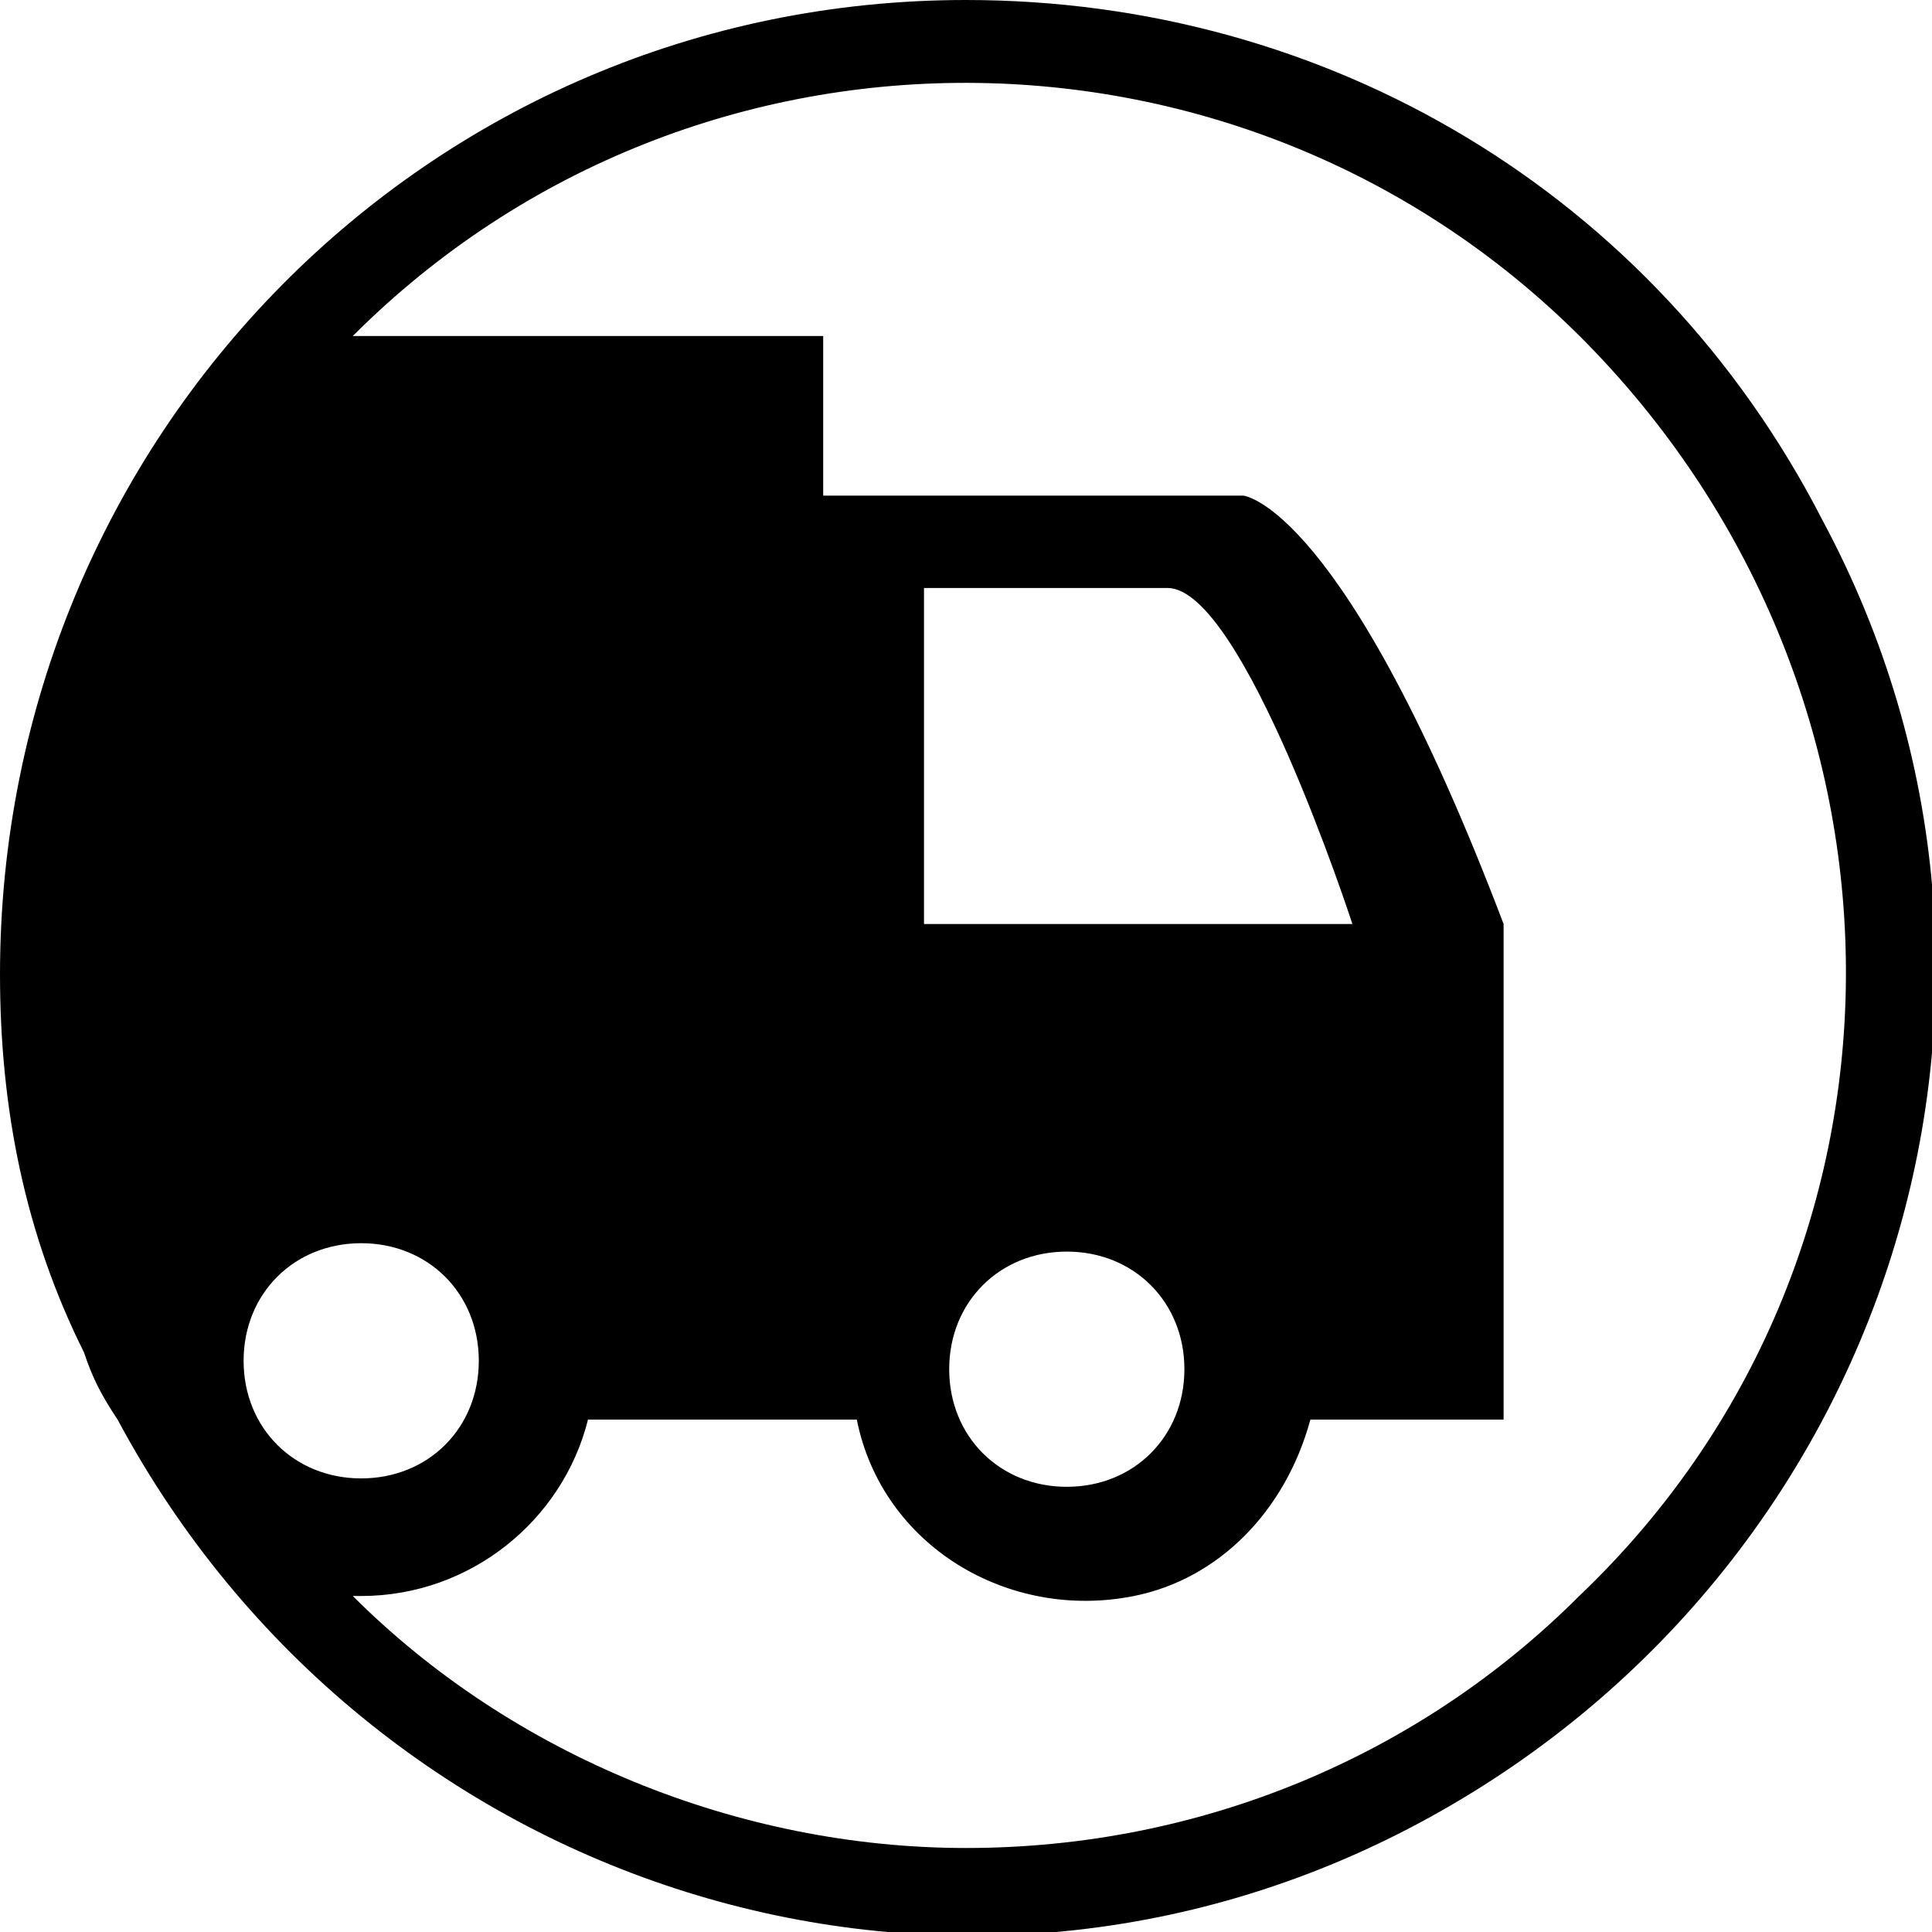
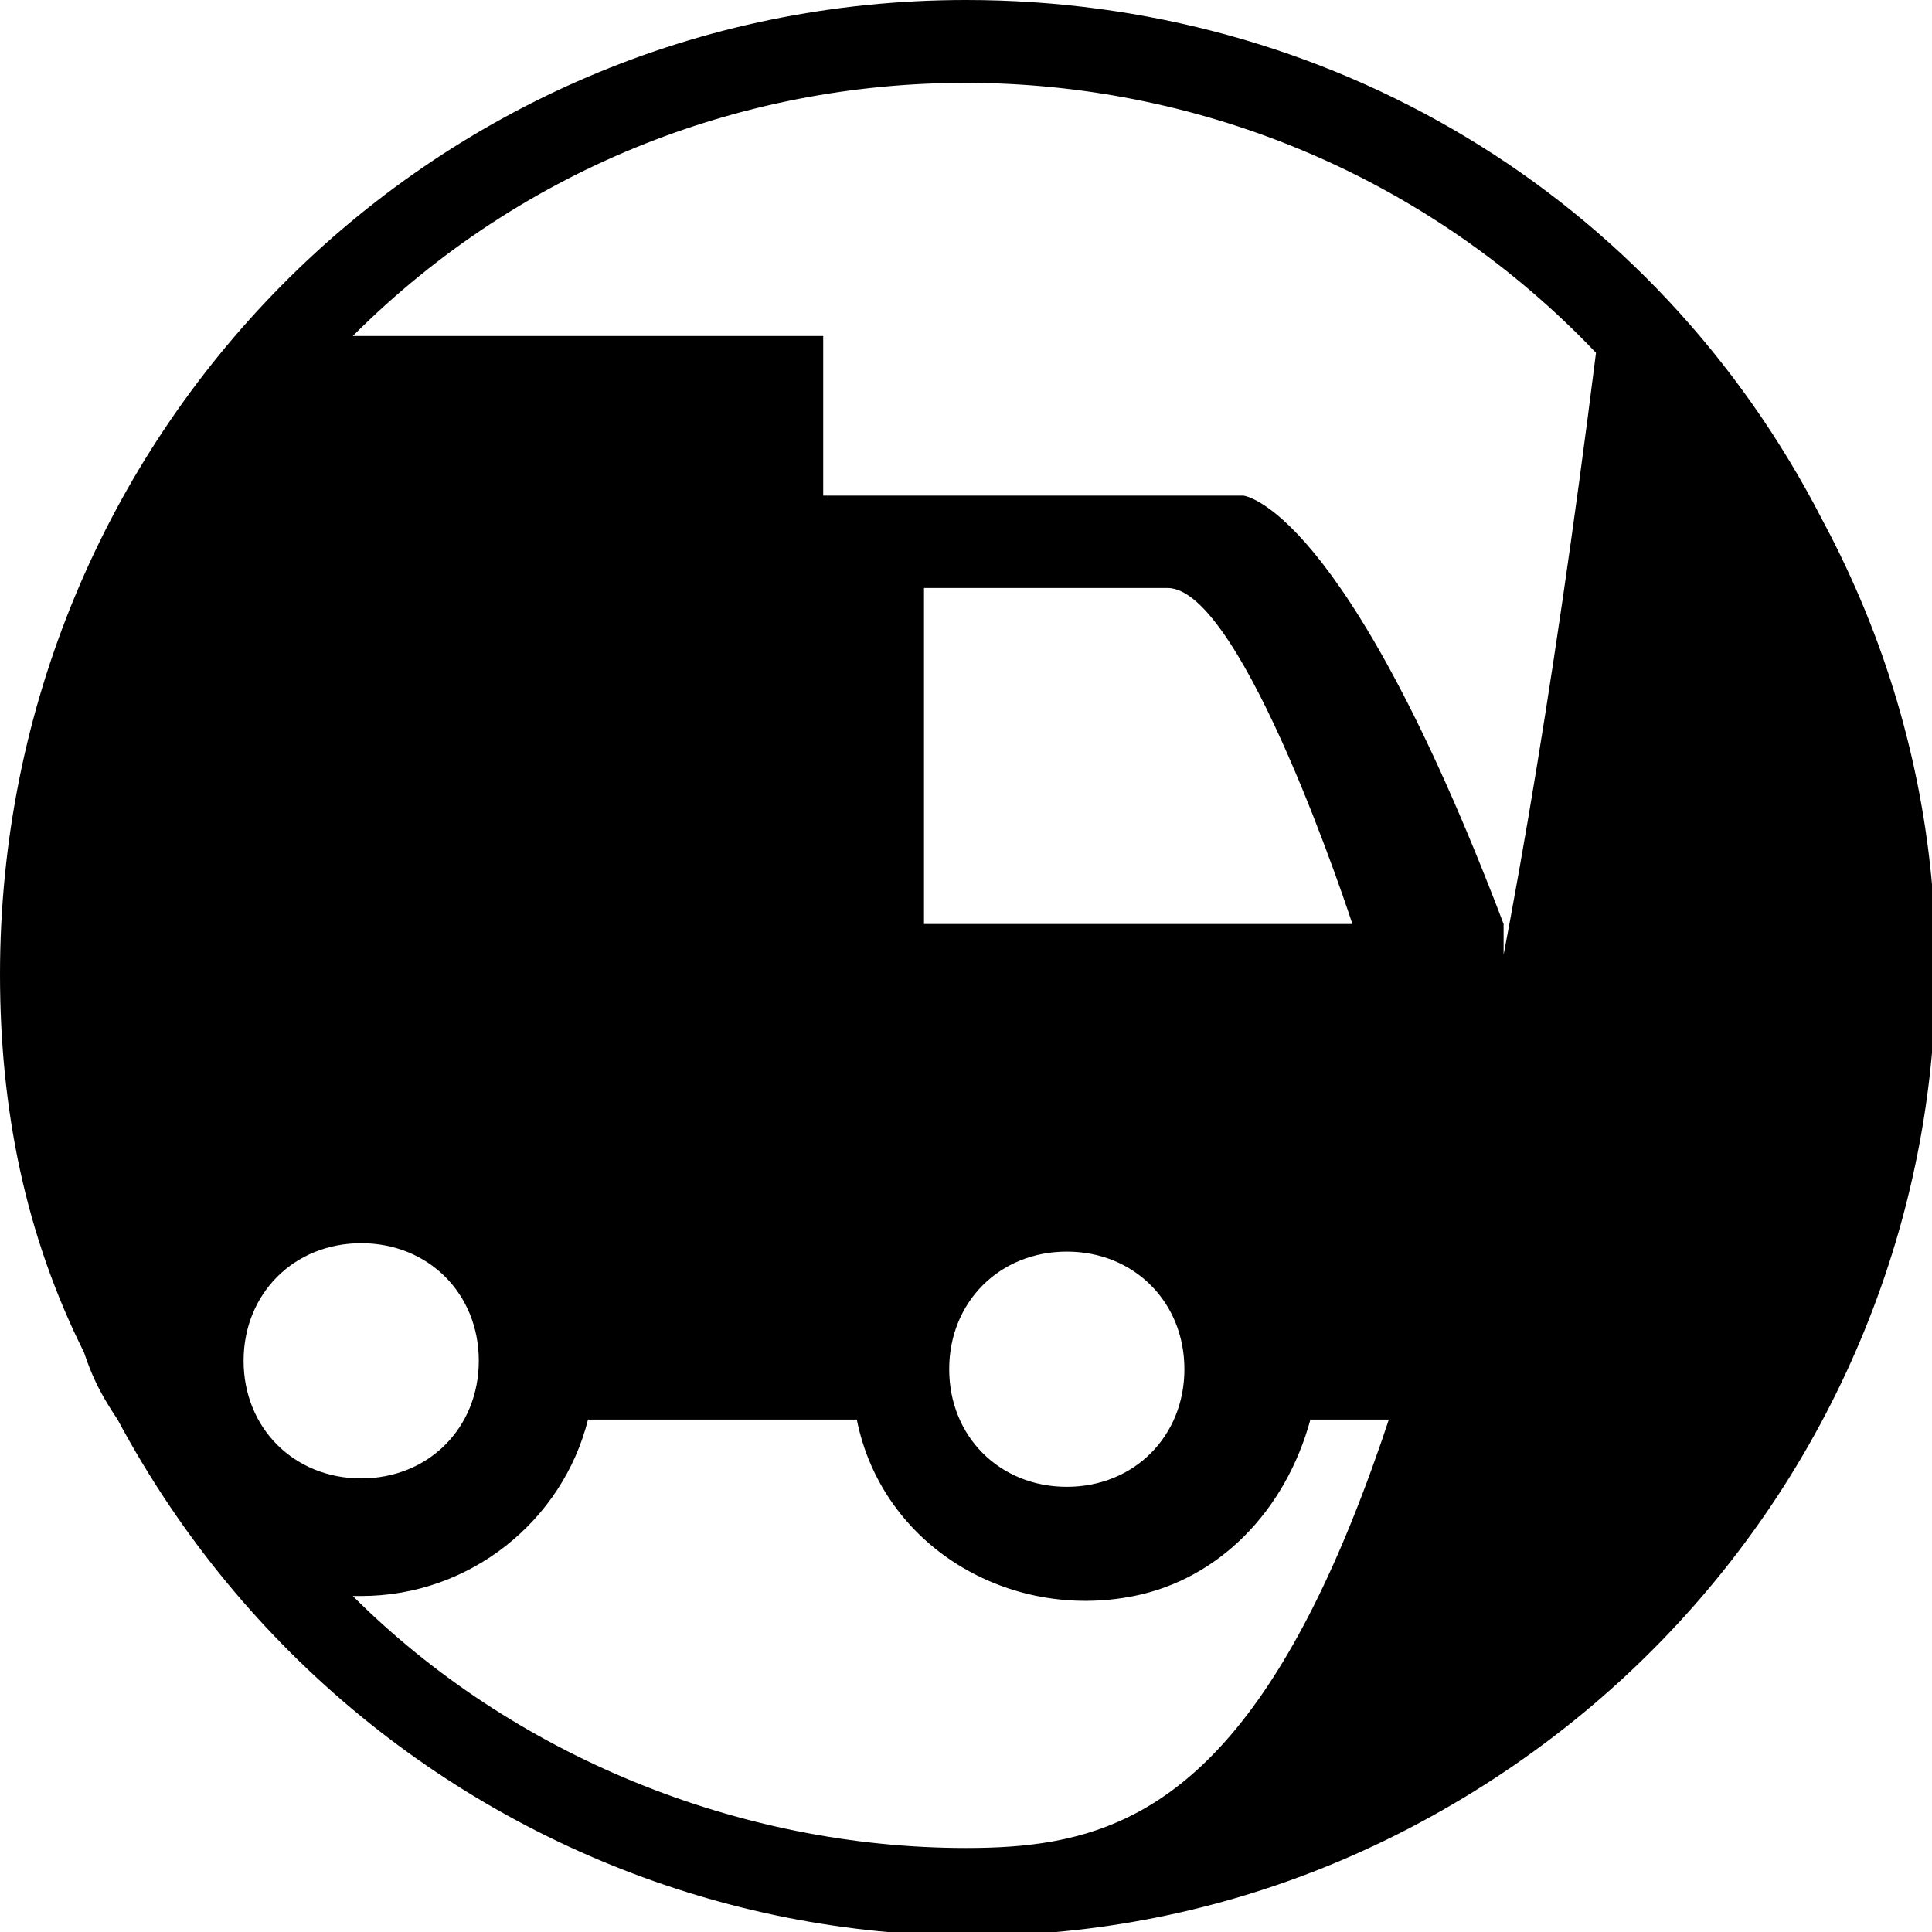
<svg xmlns="http://www.w3.org/2000/svg" version="1.1" id="Calque_1" x="0px" y="0px" viewBox="0 0 23 23" style="enable-background:new 0 0 23 23;" xml:space="preserve">
-   <path d="M11.5,0C5.1,0,0,5.2,0,11.6c0,1.6,0.3,3.1,1,4.5c0.1,0.3,0.2,0.5,0.4,0.8c3,5.6,9.9,7.8,15.5,4.8s7.8-9.9,4.8-15.5  C19.7,2.3,15.8,0,11.5,0z M2.9,16.2c0-0.8,0.6-1.4,1.4-1.4c0.8,0,1.4,0.6,1.4,1.4c0,0.8-0.6,1.4-1.4,1.4h0C3.5,17.6,2.9,17,2.9,16.2  z M11.5,22c-2.7,0-5.4-1.1-7.3-3h0.1c1.3,0,2.4-0.9,2.7-2.1h3.2c0.3,1.5,1.8,2.4,3.3,2.1c1-0.2,1.8-1,2.1-2.1h2.3V11  c-1.9-5-3.1-5.1-3.1-5.1h-5V4H4.2C8.3-0.1,15,0,19,4.2s4,10.8-0.2,14.8C16.9,20.9,14.3,22,11.5,22z M11,11V7c0,0,2,0,2.9,0  s2.2,4,2.2,4H11z M14.1,16.3c0,0.8-0.6,1.4-1.4,1.4s-1.4-0.6-1.4-1.4c0-0.8,0.6-1.4,1.4-1.4C13.5,14.9,14.1,15.5,14.1,16.3  L14.1,16.3z" />
+   <path d="M11.5,0C5.1,0,0,5.2,0,11.6c0,1.6,0.3,3.1,1,4.5c0.1,0.3,0.2,0.5,0.4,0.8c3,5.6,9.9,7.8,15.5,4.8s7.8-9.9,4.8-15.5  C19.7,2.3,15.8,0,11.5,0z M2.9,16.2c0-0.8,0.6-1.4,1.4-1.4c0.8,0,1.4,0.6,1.4,1.4c0,0.8-0.6,1.4-1.4,1.4h0C3.5,17.6,2.9,17,2.9,16.2  z M11.5,22c-2.7,0-5.4-1.1-7.3-3h0.1c1.3,0,2.4-0.9,2.7-2.1h3.2c0.3,1.5,1.8,2.4,3.3,2.1c1-0.2,1.8-1,2.1-2.1h2.3V11  c-1.9-5-3.1-5.1-3.1-5.1h-5V4H4.2C8.3-0.1,15,0,19,4.2C16.9,20.9,14.3,22,11.5,22z M11,11V7c0,0,2,0,2.9,0  s2.2,4,2.2,4H11z M14.1,16.3c0,0.8-0.6,1.4-1.4,1.4s-1.4-0.6-1.4-1.4c0-0.8,0.6-1.4,1.4-1.4C13.5,14.9,14.1,15.5,14.1,16.3  L14.1,16.3z" />
</svg>